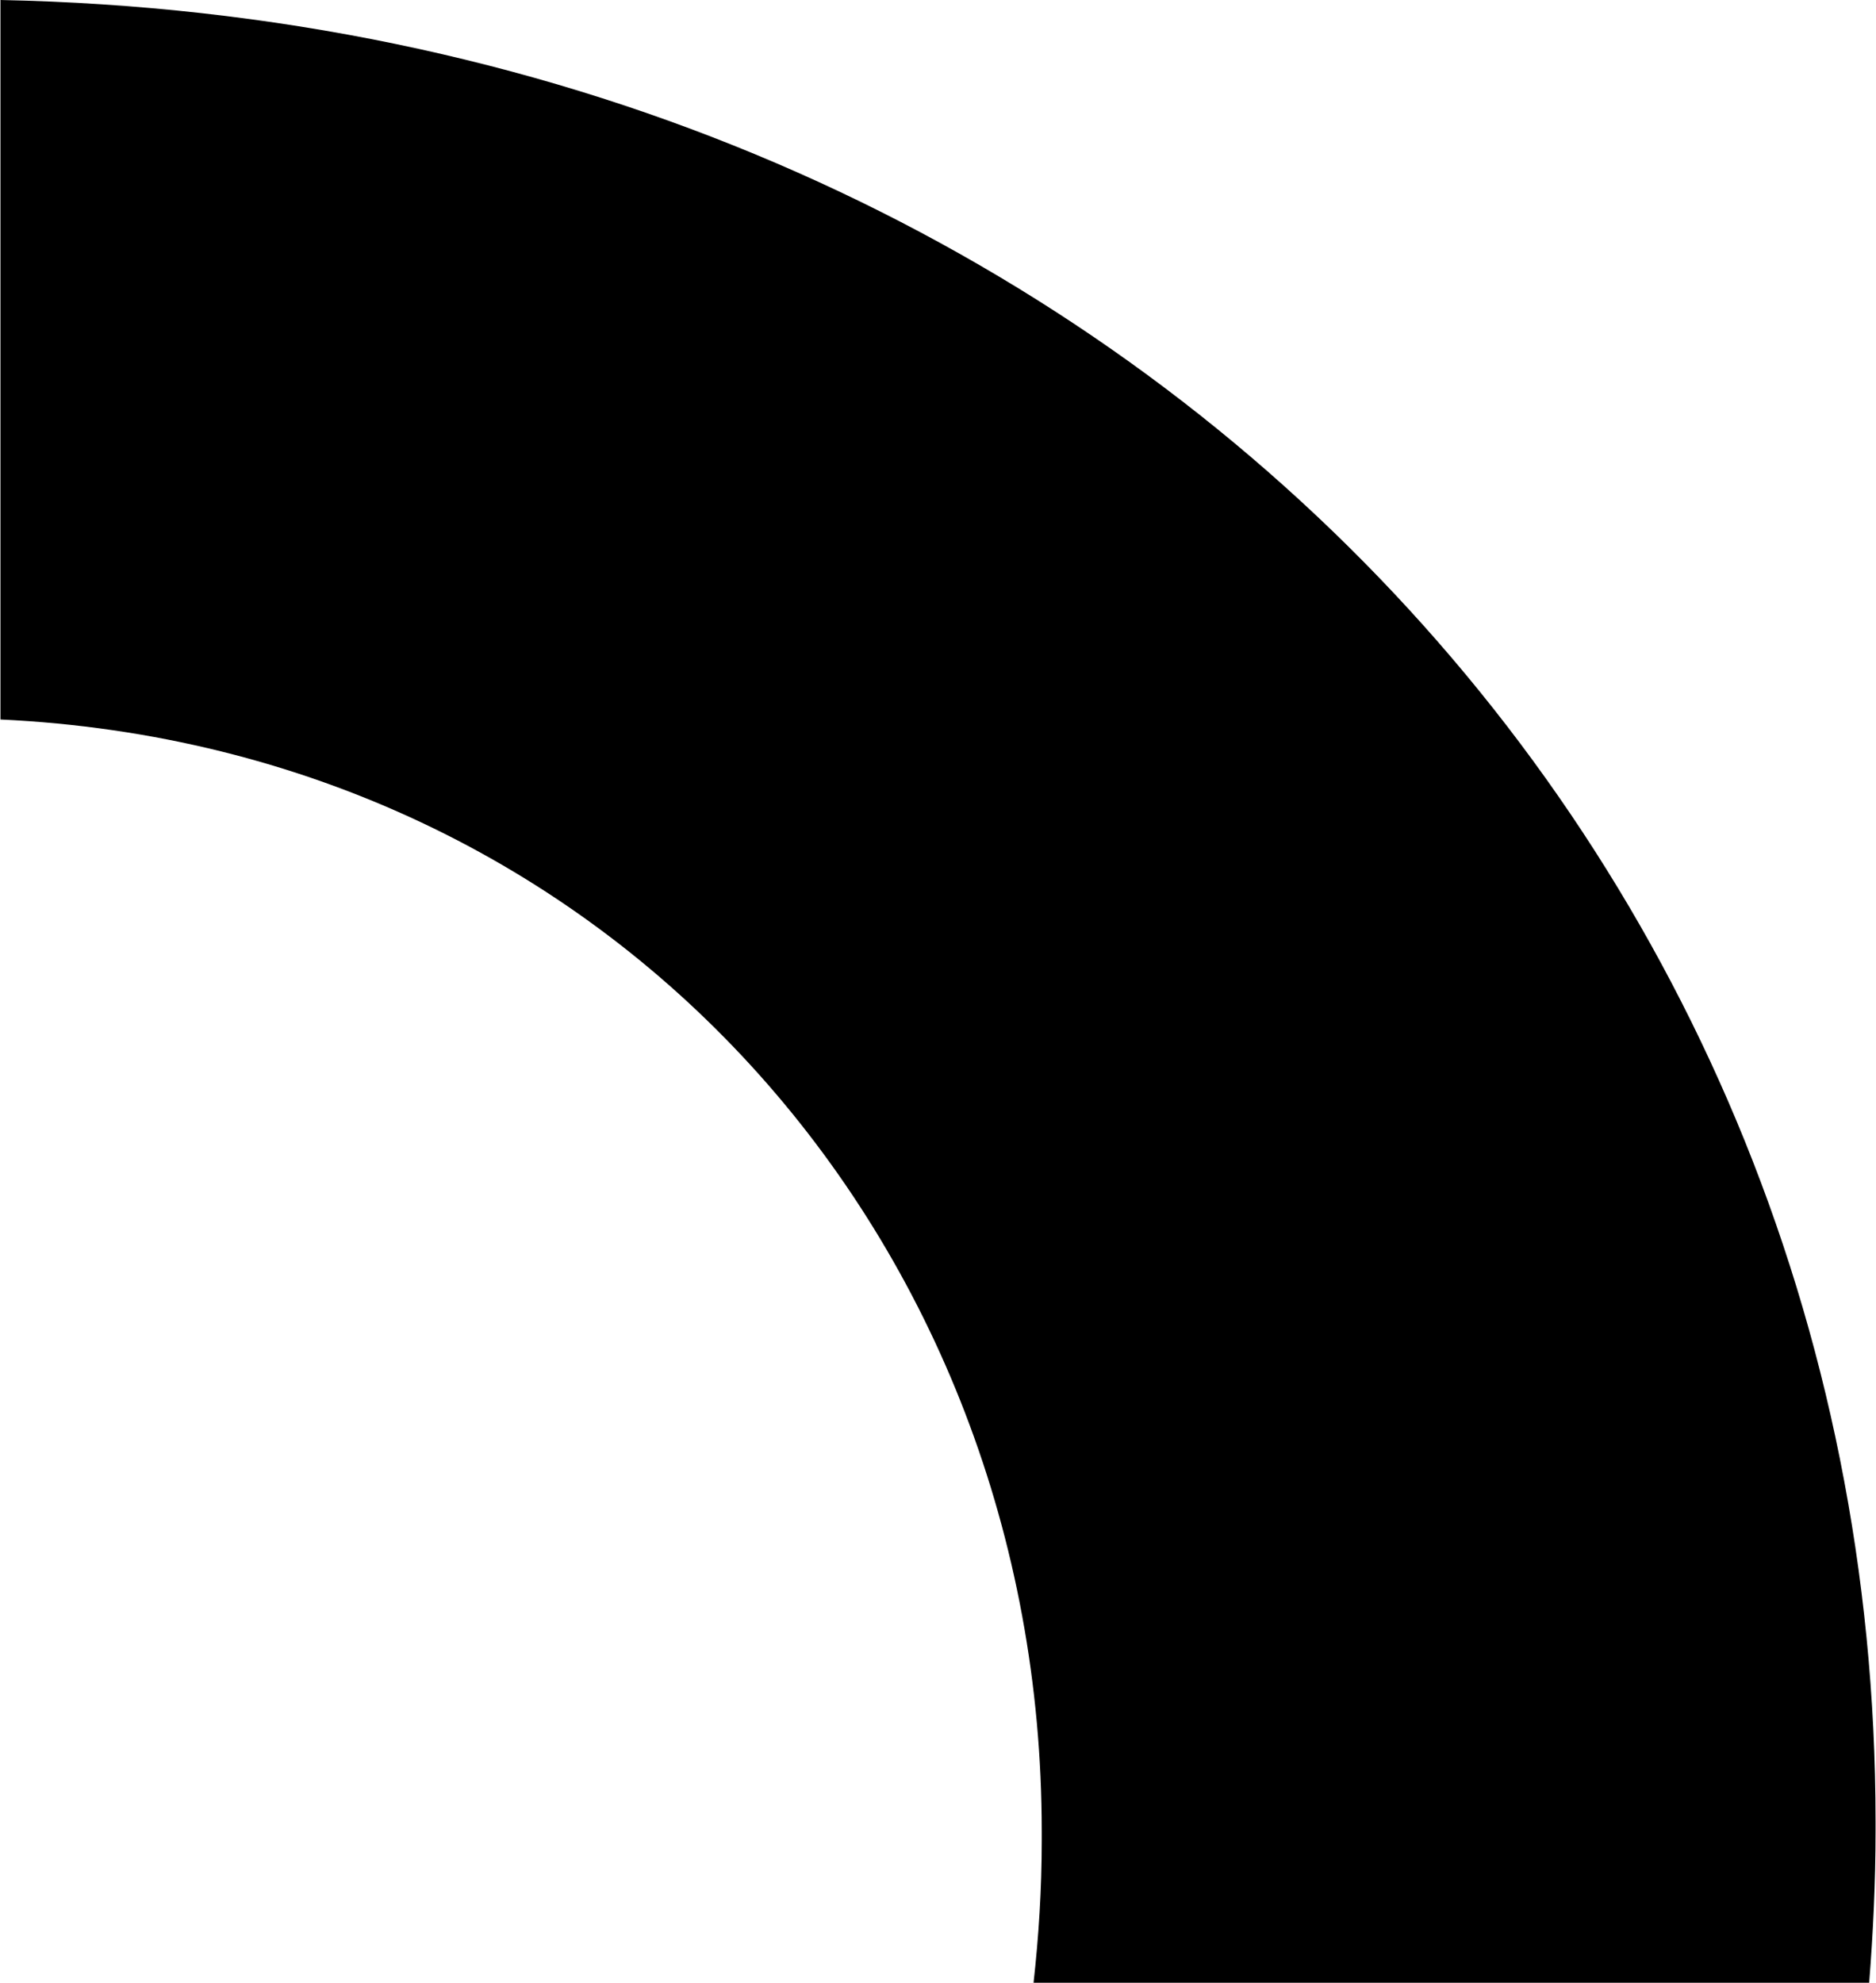
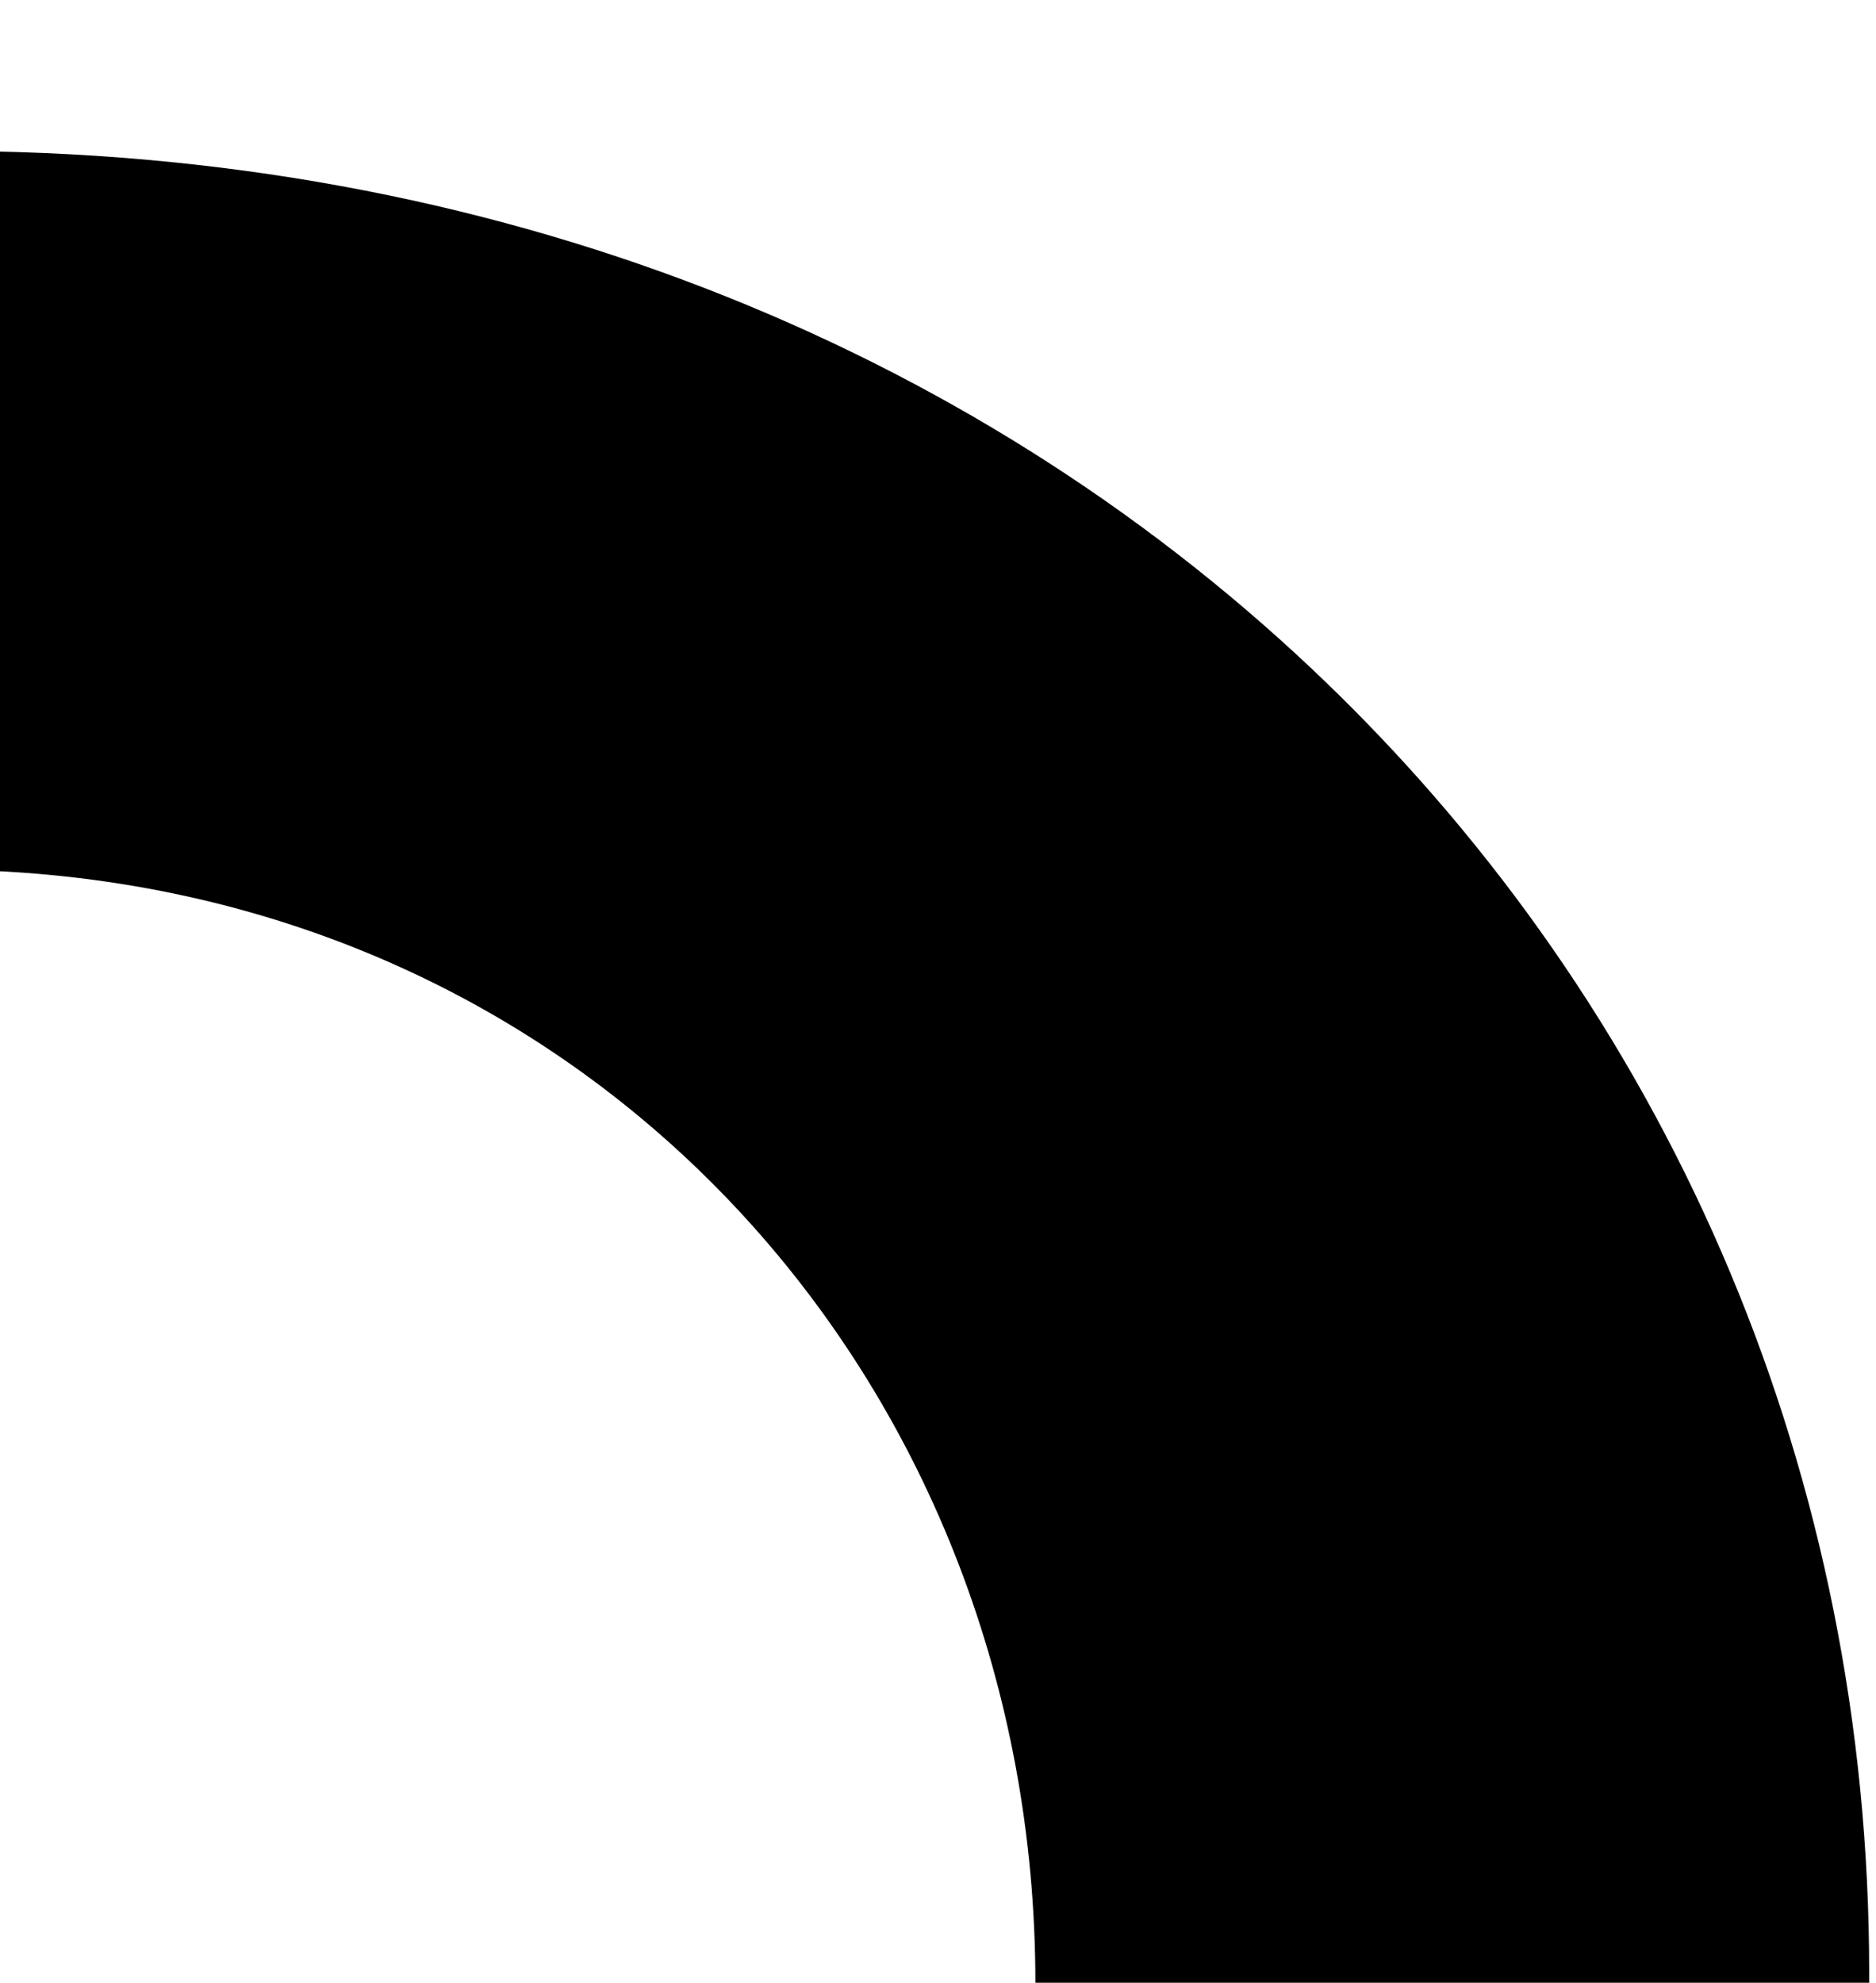
<svg xmlns="http://www.w3.org/2000/svg" xml:space="preserve" width="300px" height="317px" version="1.1" shape-rendering="geometricPrecision" text-rendering="geometricPrecision" image-rendering="optimizeQuality" fill-rule="evenodd" clip-rule="evenodd" viewBox="0 0 6191 6545">
  <g id="Layer_x0020_1">
-     <path fill="black" fill-rule="nonzero" d="M6170 6545c13,-165 21,-332 21,-500l0 -34c0,-3277 -2578,-5938 -6191,-6011l0 2375c2021,95 3438,1725 3438,3670l0 33c0,158 -10,314 -27,467l2759 0z" />
+     <path fill="black" fill-rule="nonzero" d="M6170 6545l0 -34c0,-3277 -2578,-5938 -6191,-6011l0 2375c2021,95 3438,1725 3438,3670l0 33c0,158 -10,314 -27,467l2759 0z" />
  </g>
</svg>